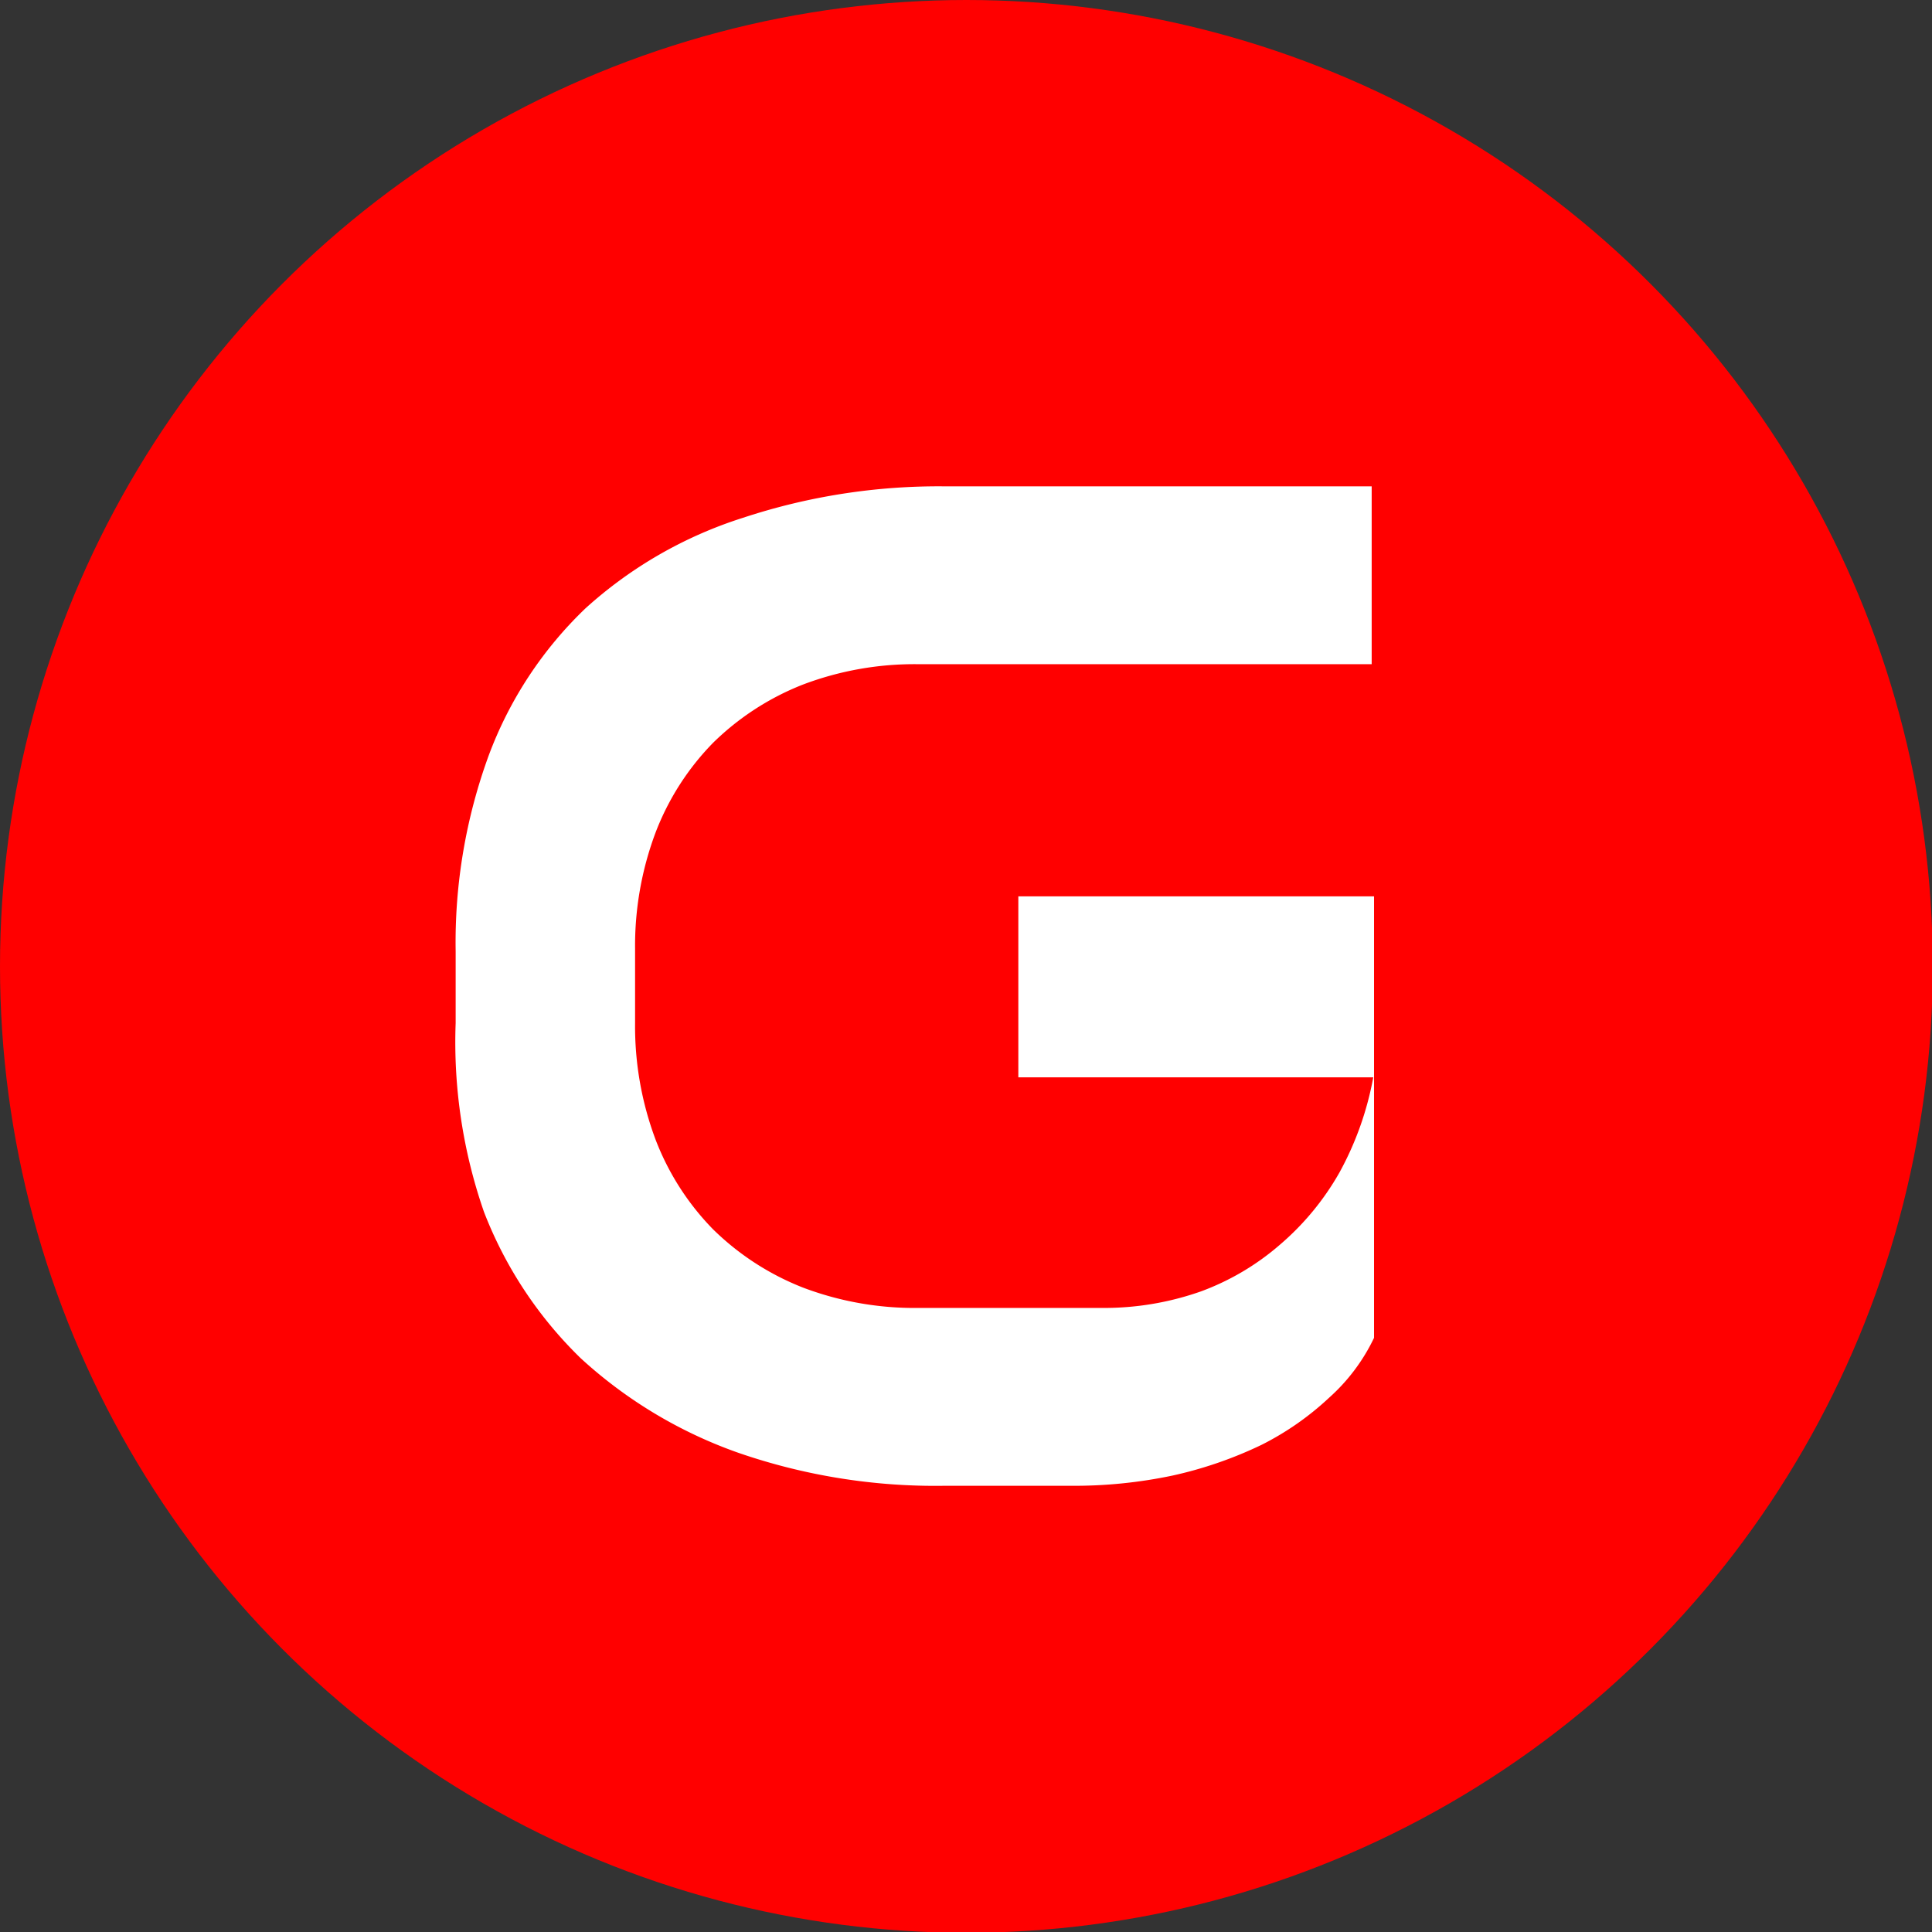
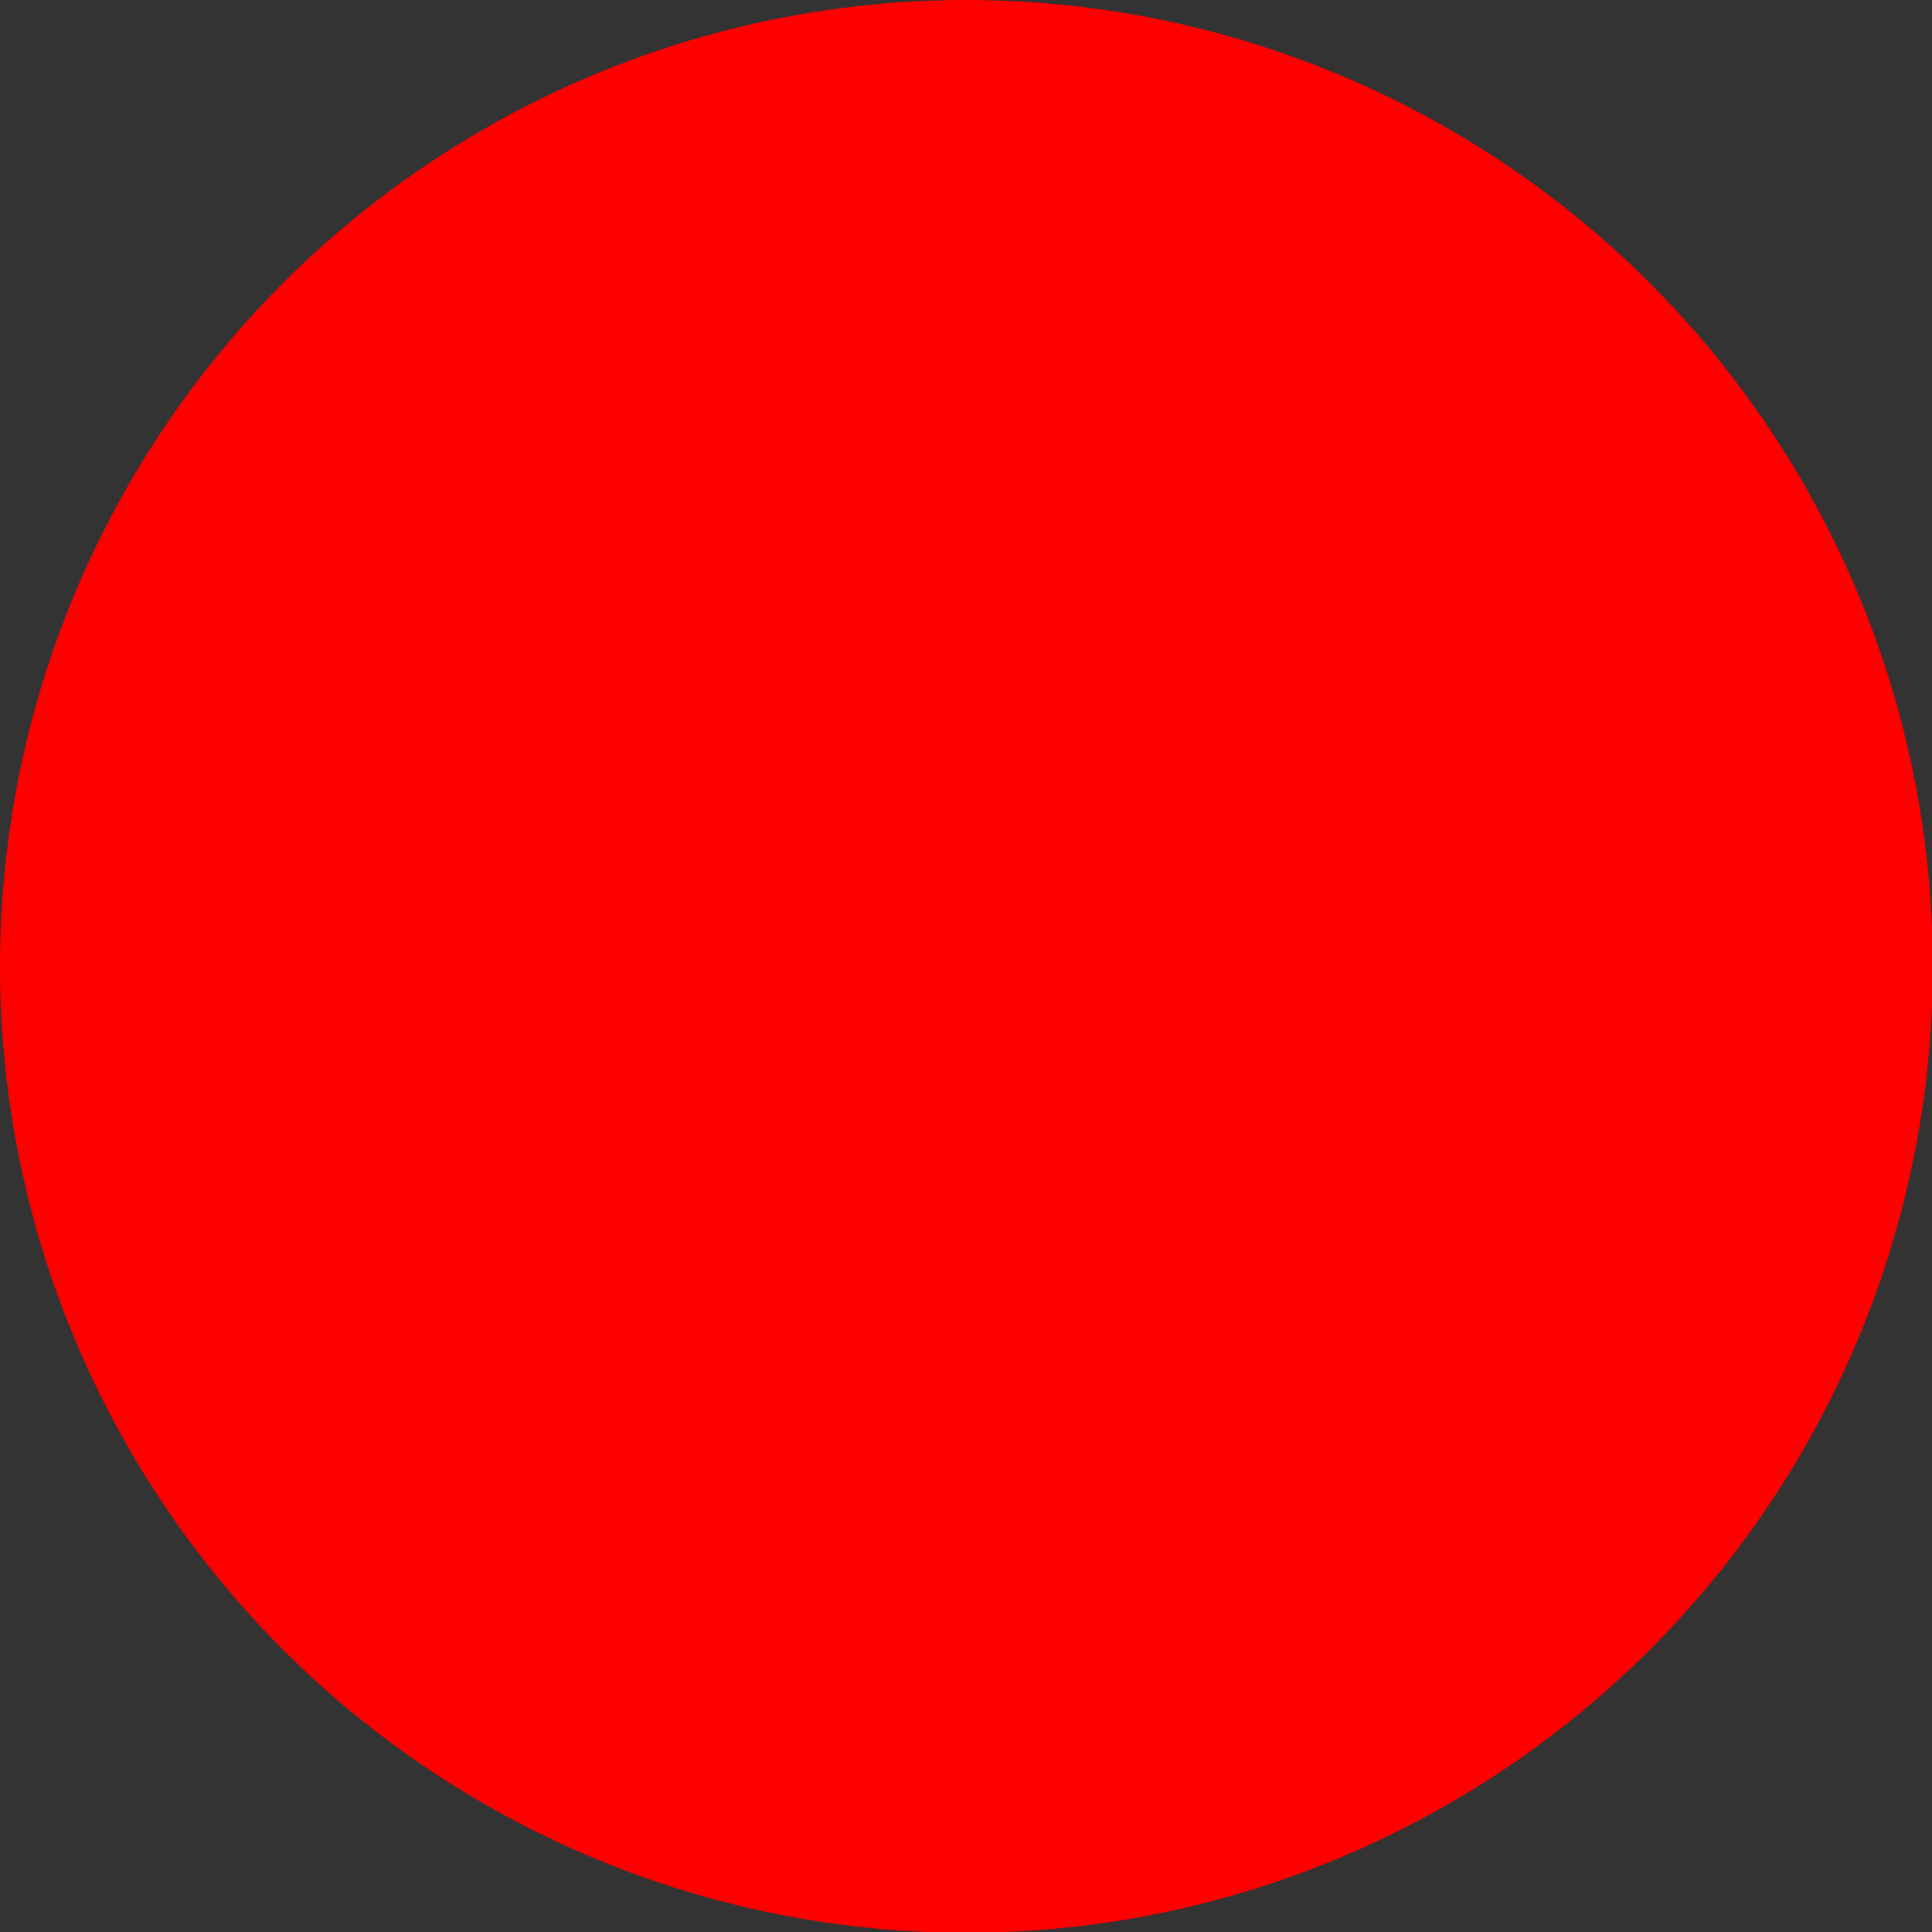
<svg xmlns="http://www.w3.org/2000/svg" viewBox="0 0 24.55 24.55">
  <rect x="0" y="0" width="24.55" height="24.55" fill="#333333" stroke="none" />
  <defs>
    <style>.cls-1{fill:red;}.cls-2{fill:#fff;}</style>
  </defs>
  <g id="Слой_2" data-name="Слой 2">
    <g id="Слой_1-2" data-name="Слой 1">
      <circle class="cls-1" cx="12.28" cy="12.28" r="12.28" />
-       <path class="cls-2" d="M17.46,11.39V17a2.41,2.41,0,0,1-.57.76,3.66,3.66,0,0,1-.86.6,5.17,5.17,0,0,1-1.13.39,6.07,6.07,0,0,1-1.29.13H12a7.66,7.66,0,0,1-2.62-.42,5.82,5.82,0,0,1-2-1.2,5.21,5.21,0,0,1-1.23-1.86A6.57,6.57,0,0,1,5.79,13v-.91a6.92,6.92,0,0,1,.42-2.49A5,5,0,0,1,7.44,7.73a5.42,5.42,0,0,1,2-1.15A7.92,7.92,0,0,1,12,6.18h5.43V8.44H11.67a4,4,0,0,0-1.47.26,3.4,3.4,0,0,0-1.14.74,3.33,3.33,0,0,0-.73,1.14,4.1,4.1,0,0,0-.26,1.48V13a4.1,4.1,0,0,0,.26,1.48,3.33,3.33,0,0,0,.73,1.14,3.4,3.4,0,0,0,1.14.74,4,4,0,0,0,1.47.26H14a3.7,3.7,0,0,0,1.26-.21,3.23,3.23,0,0,0,1-.59,3.43,3.43,0,0,0,.76-.92,4,4,0,0,0,.43-1.21H12.94V11.39Z" />
    </g>
  </g>
</svg>